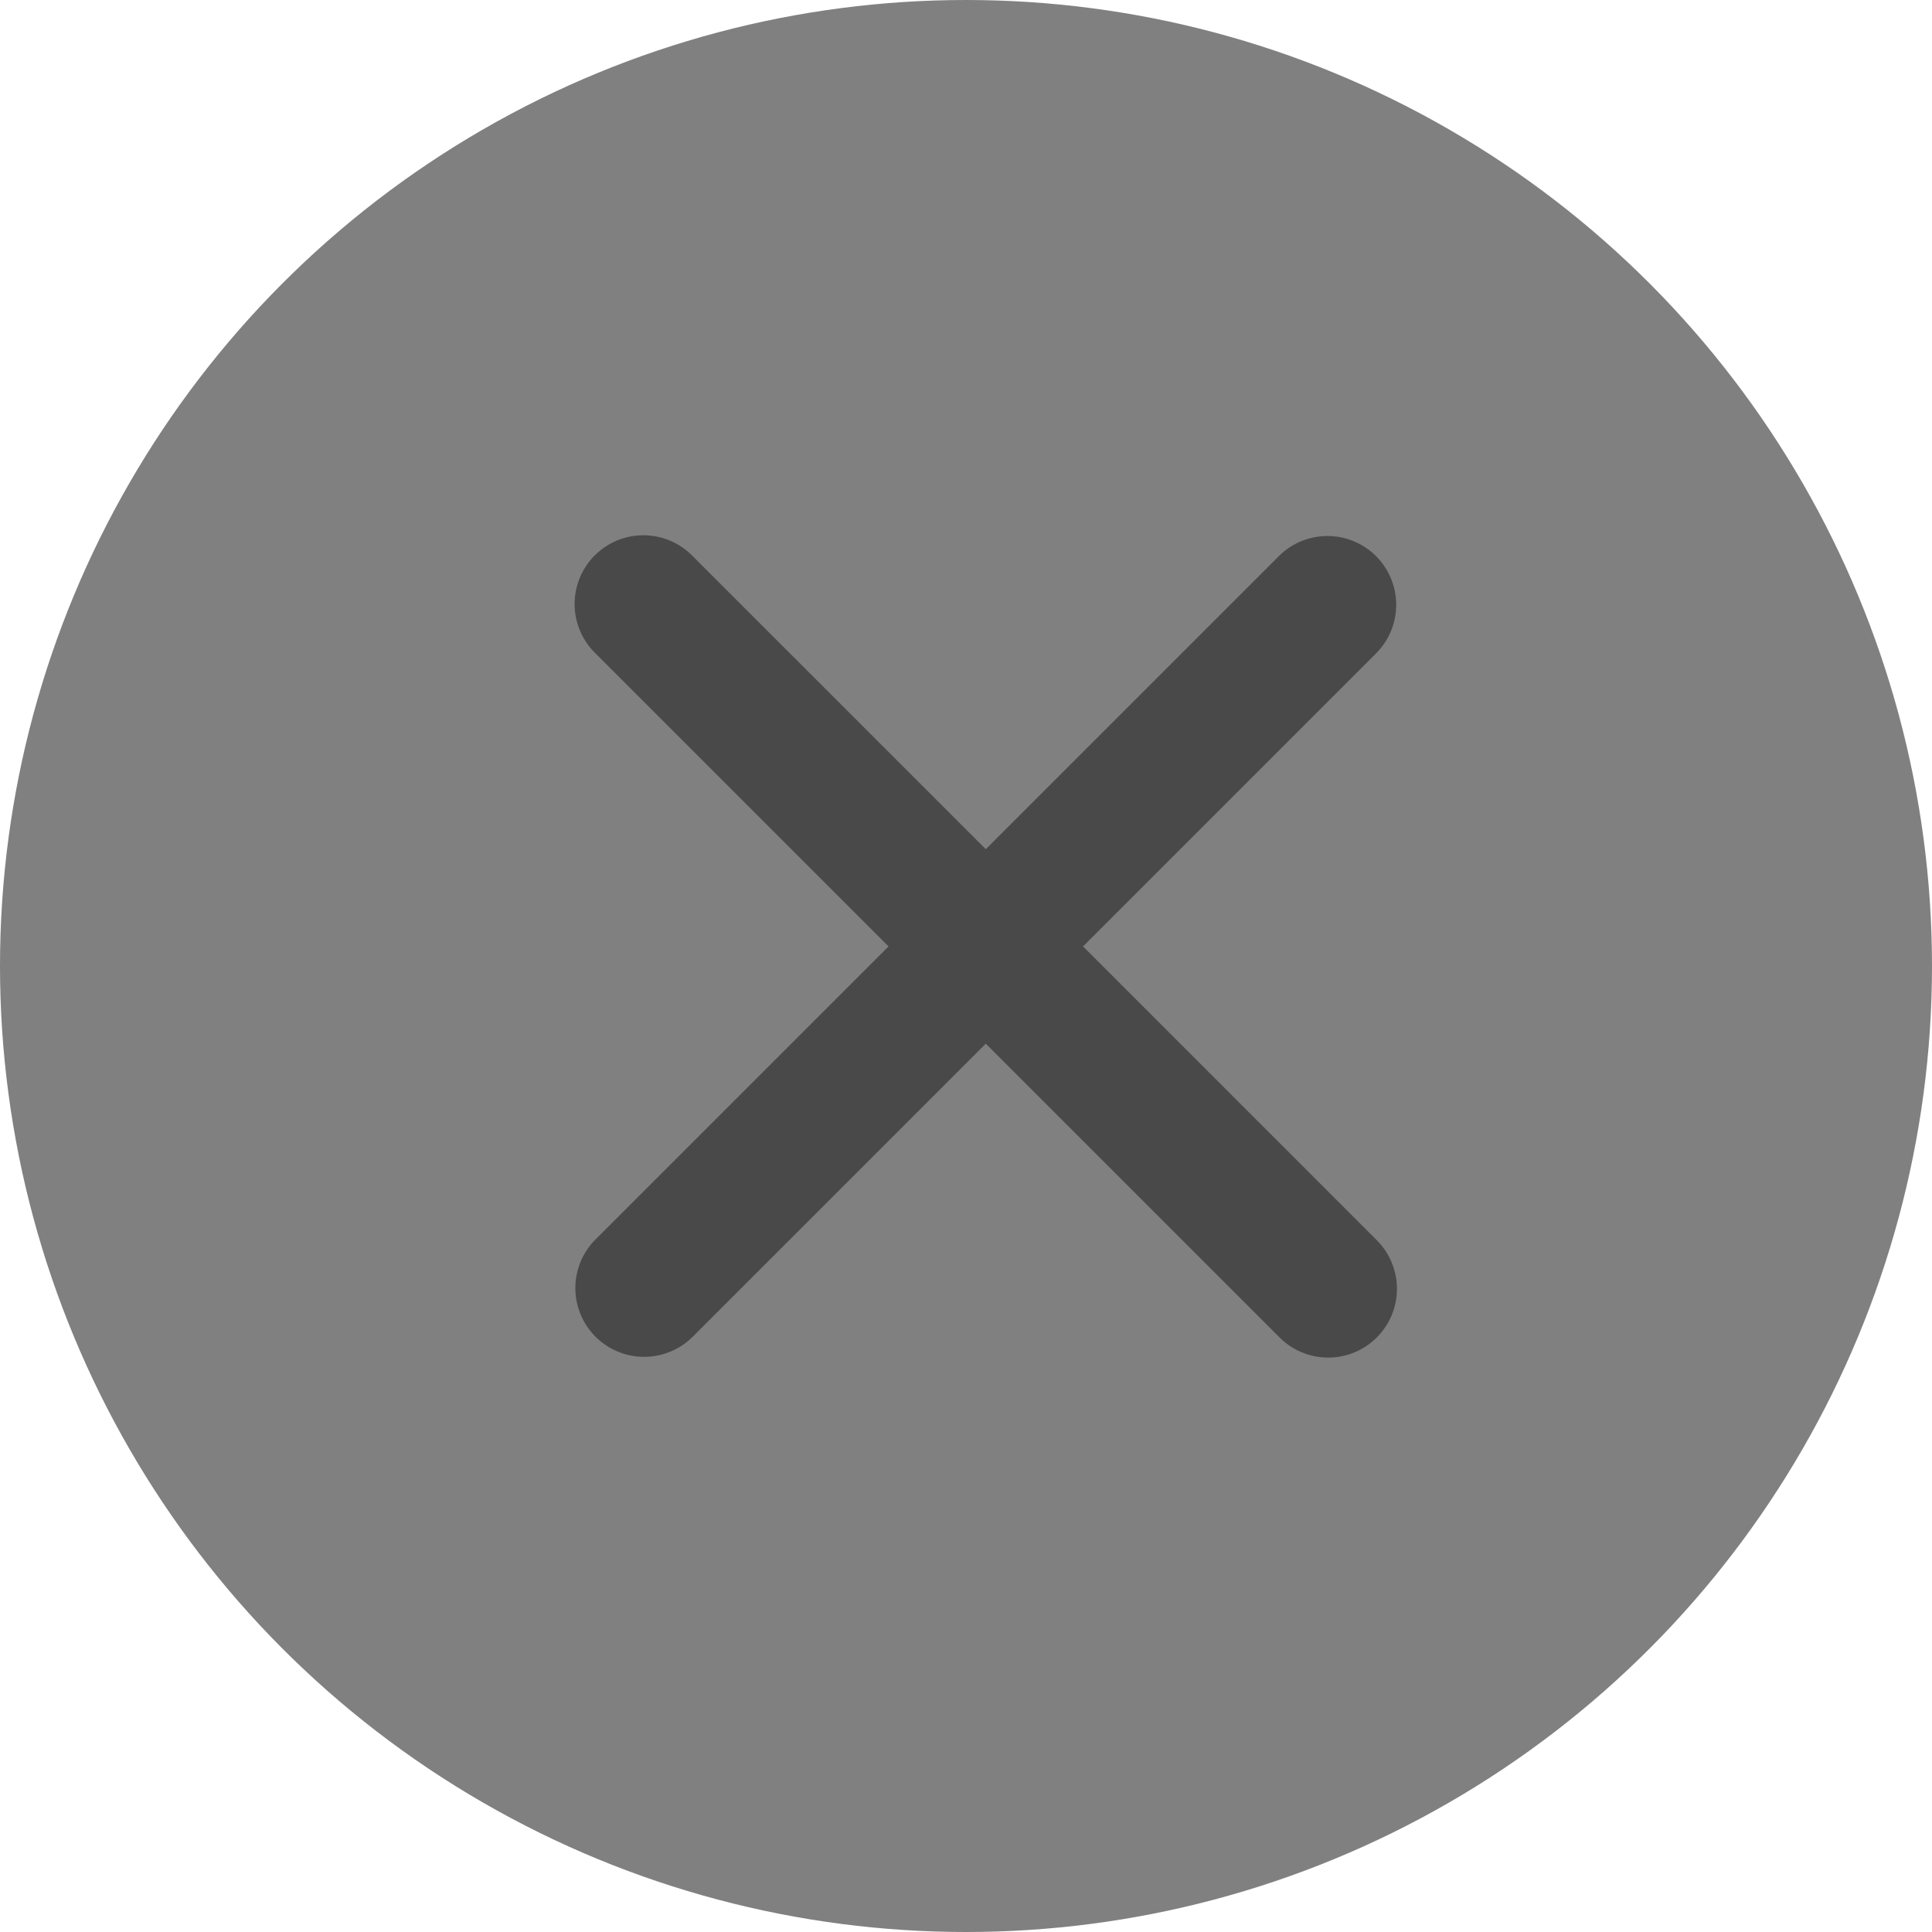
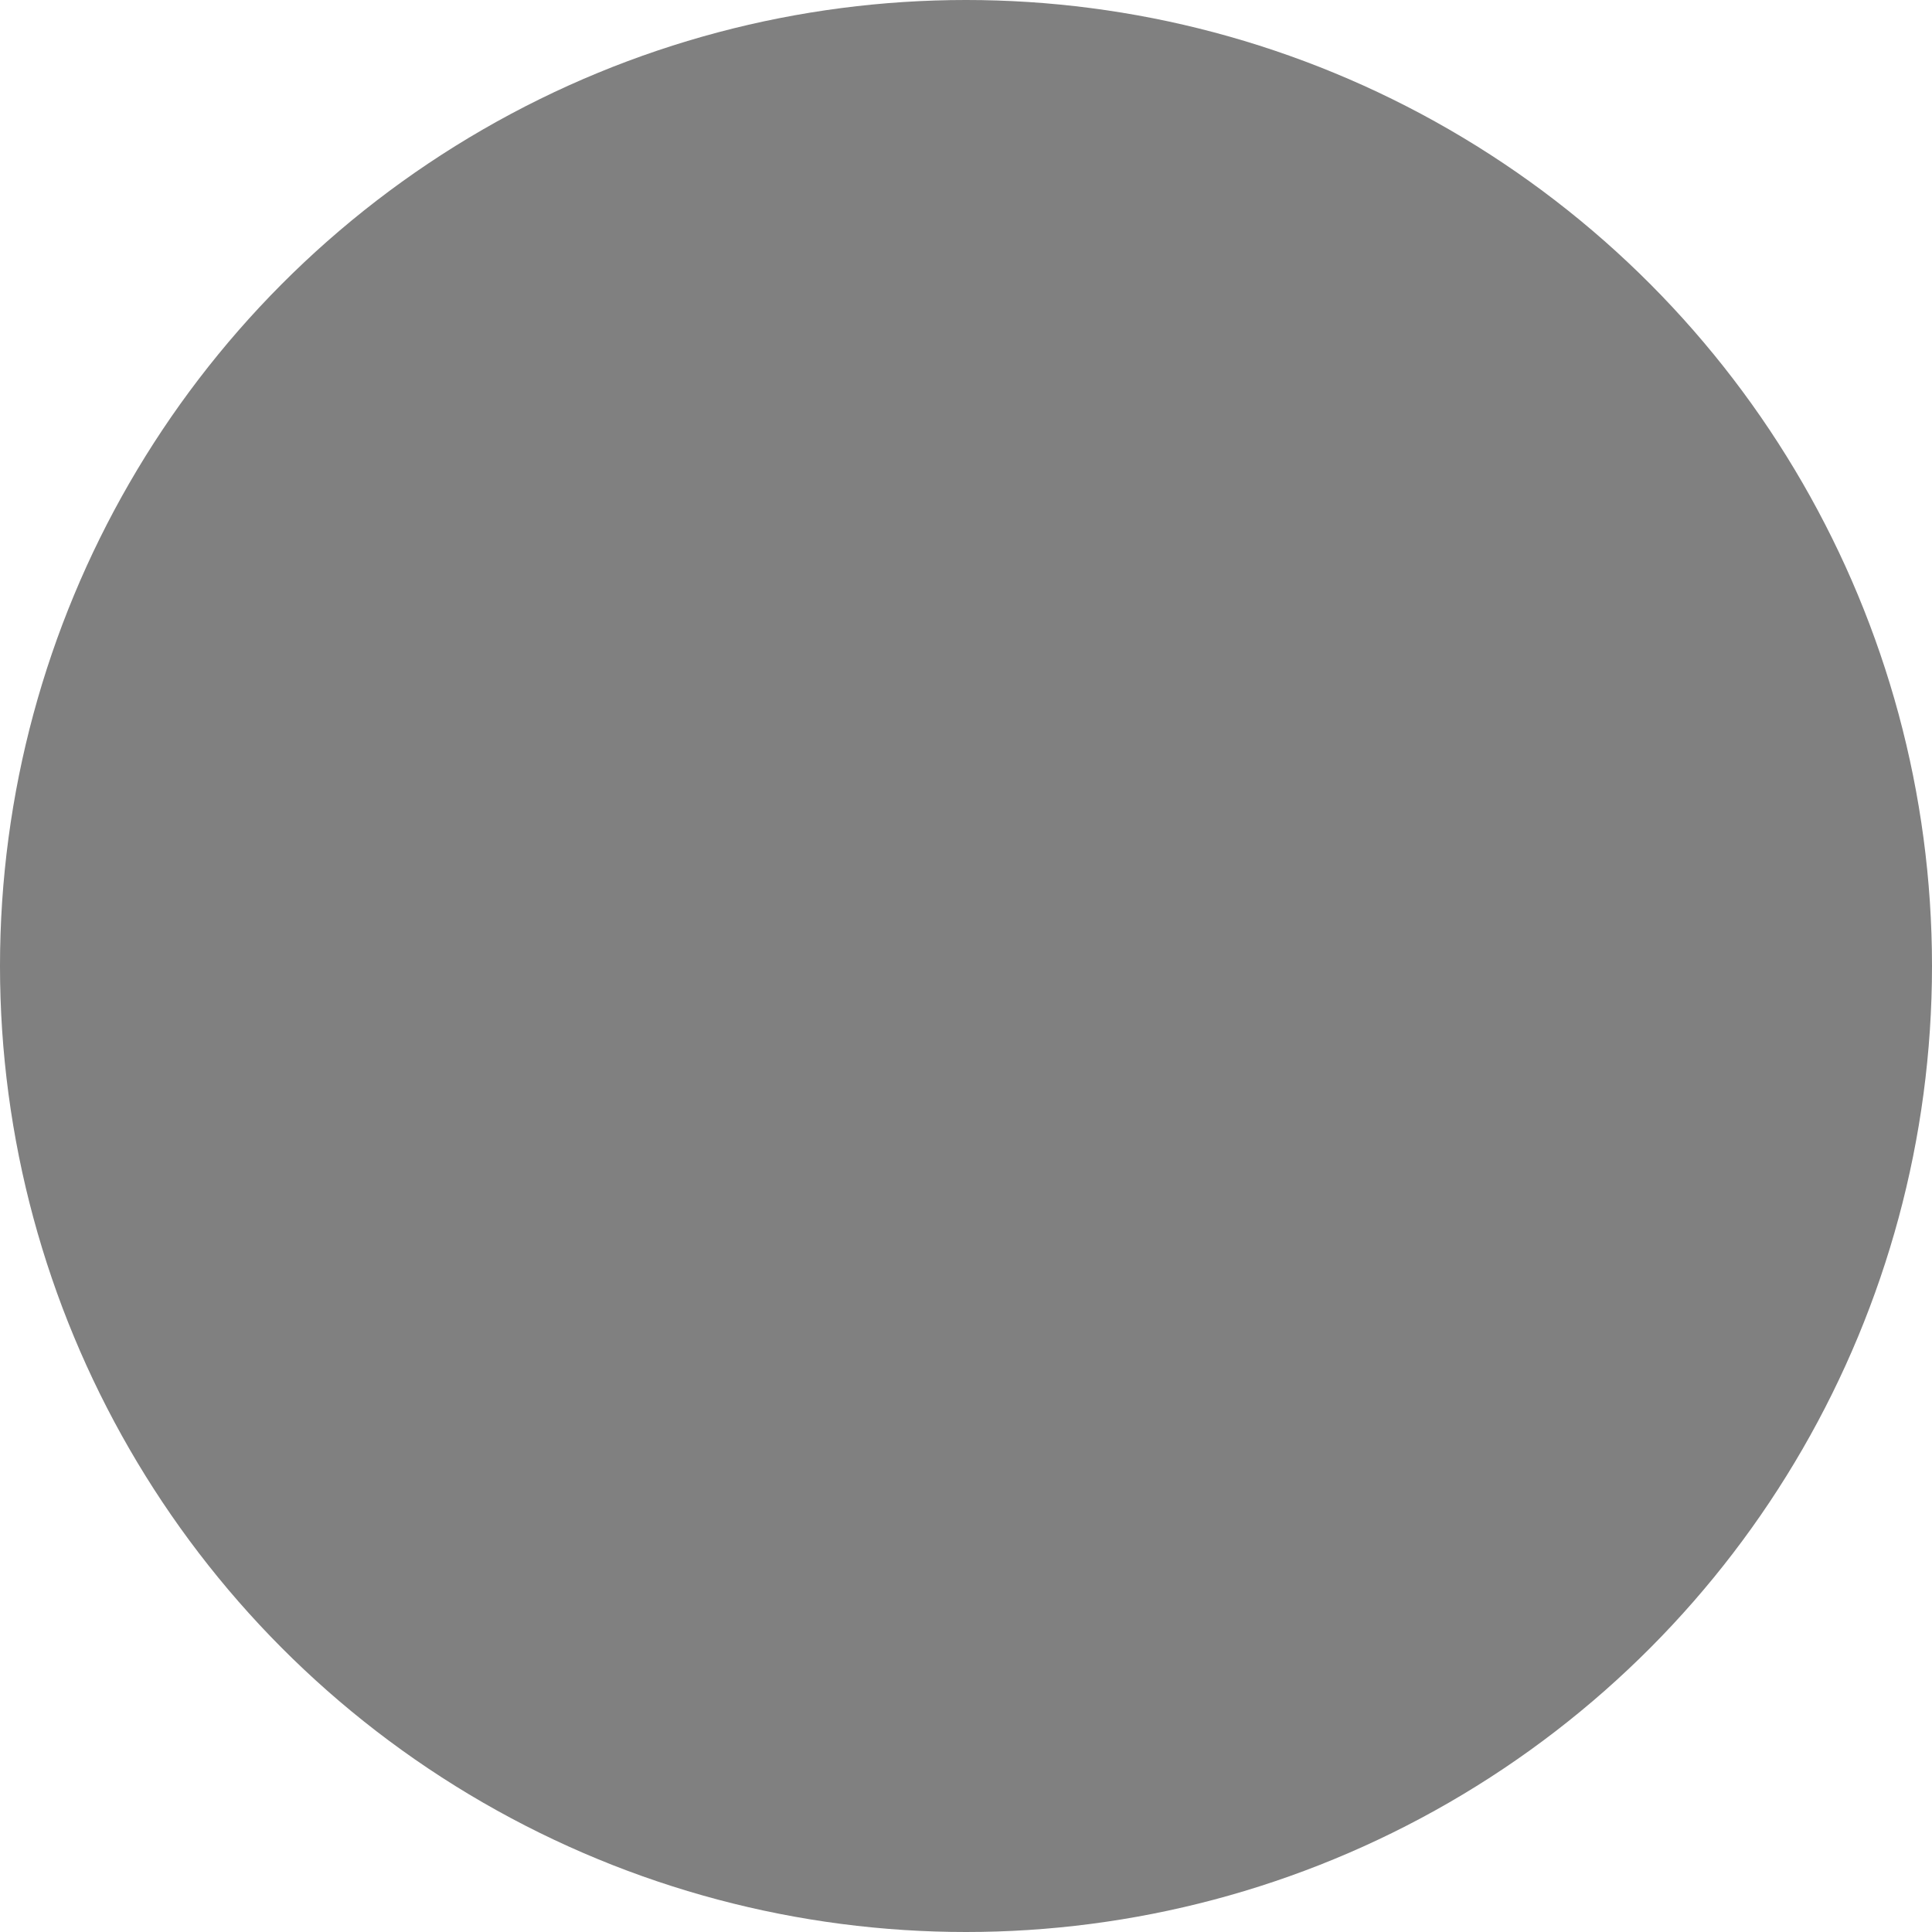
<svg xmlns="http://www.w3.org/2000/svg" width="46" height="46" viewBox="0 0 46 46">
  <g transform="translate(-341 -252.869)">
    <g transform="translate(341 252.869)">
      <circle cx="23" cy="23" r="23" transform="translate(0 0)" fill="gray" />
-       <path d="M23.383,21.066l6.986-6.986a1.637,1.637,0,0,0-2.315-2.315l-6.986,6.986-6.986-6.986a1.637,1.637,0,1,0-2.315,2.315l6.986,6.986-6.986,6.986a1.637,1.637,0,0,0,2.315,2.315l6.986-6.986,6.986,6.986a1.637,1.637,0,1,0,2.315-2.315Z" transform="translate(2.403 1.468)" fill="#494949" />
    </g>
  </g>
</svg>